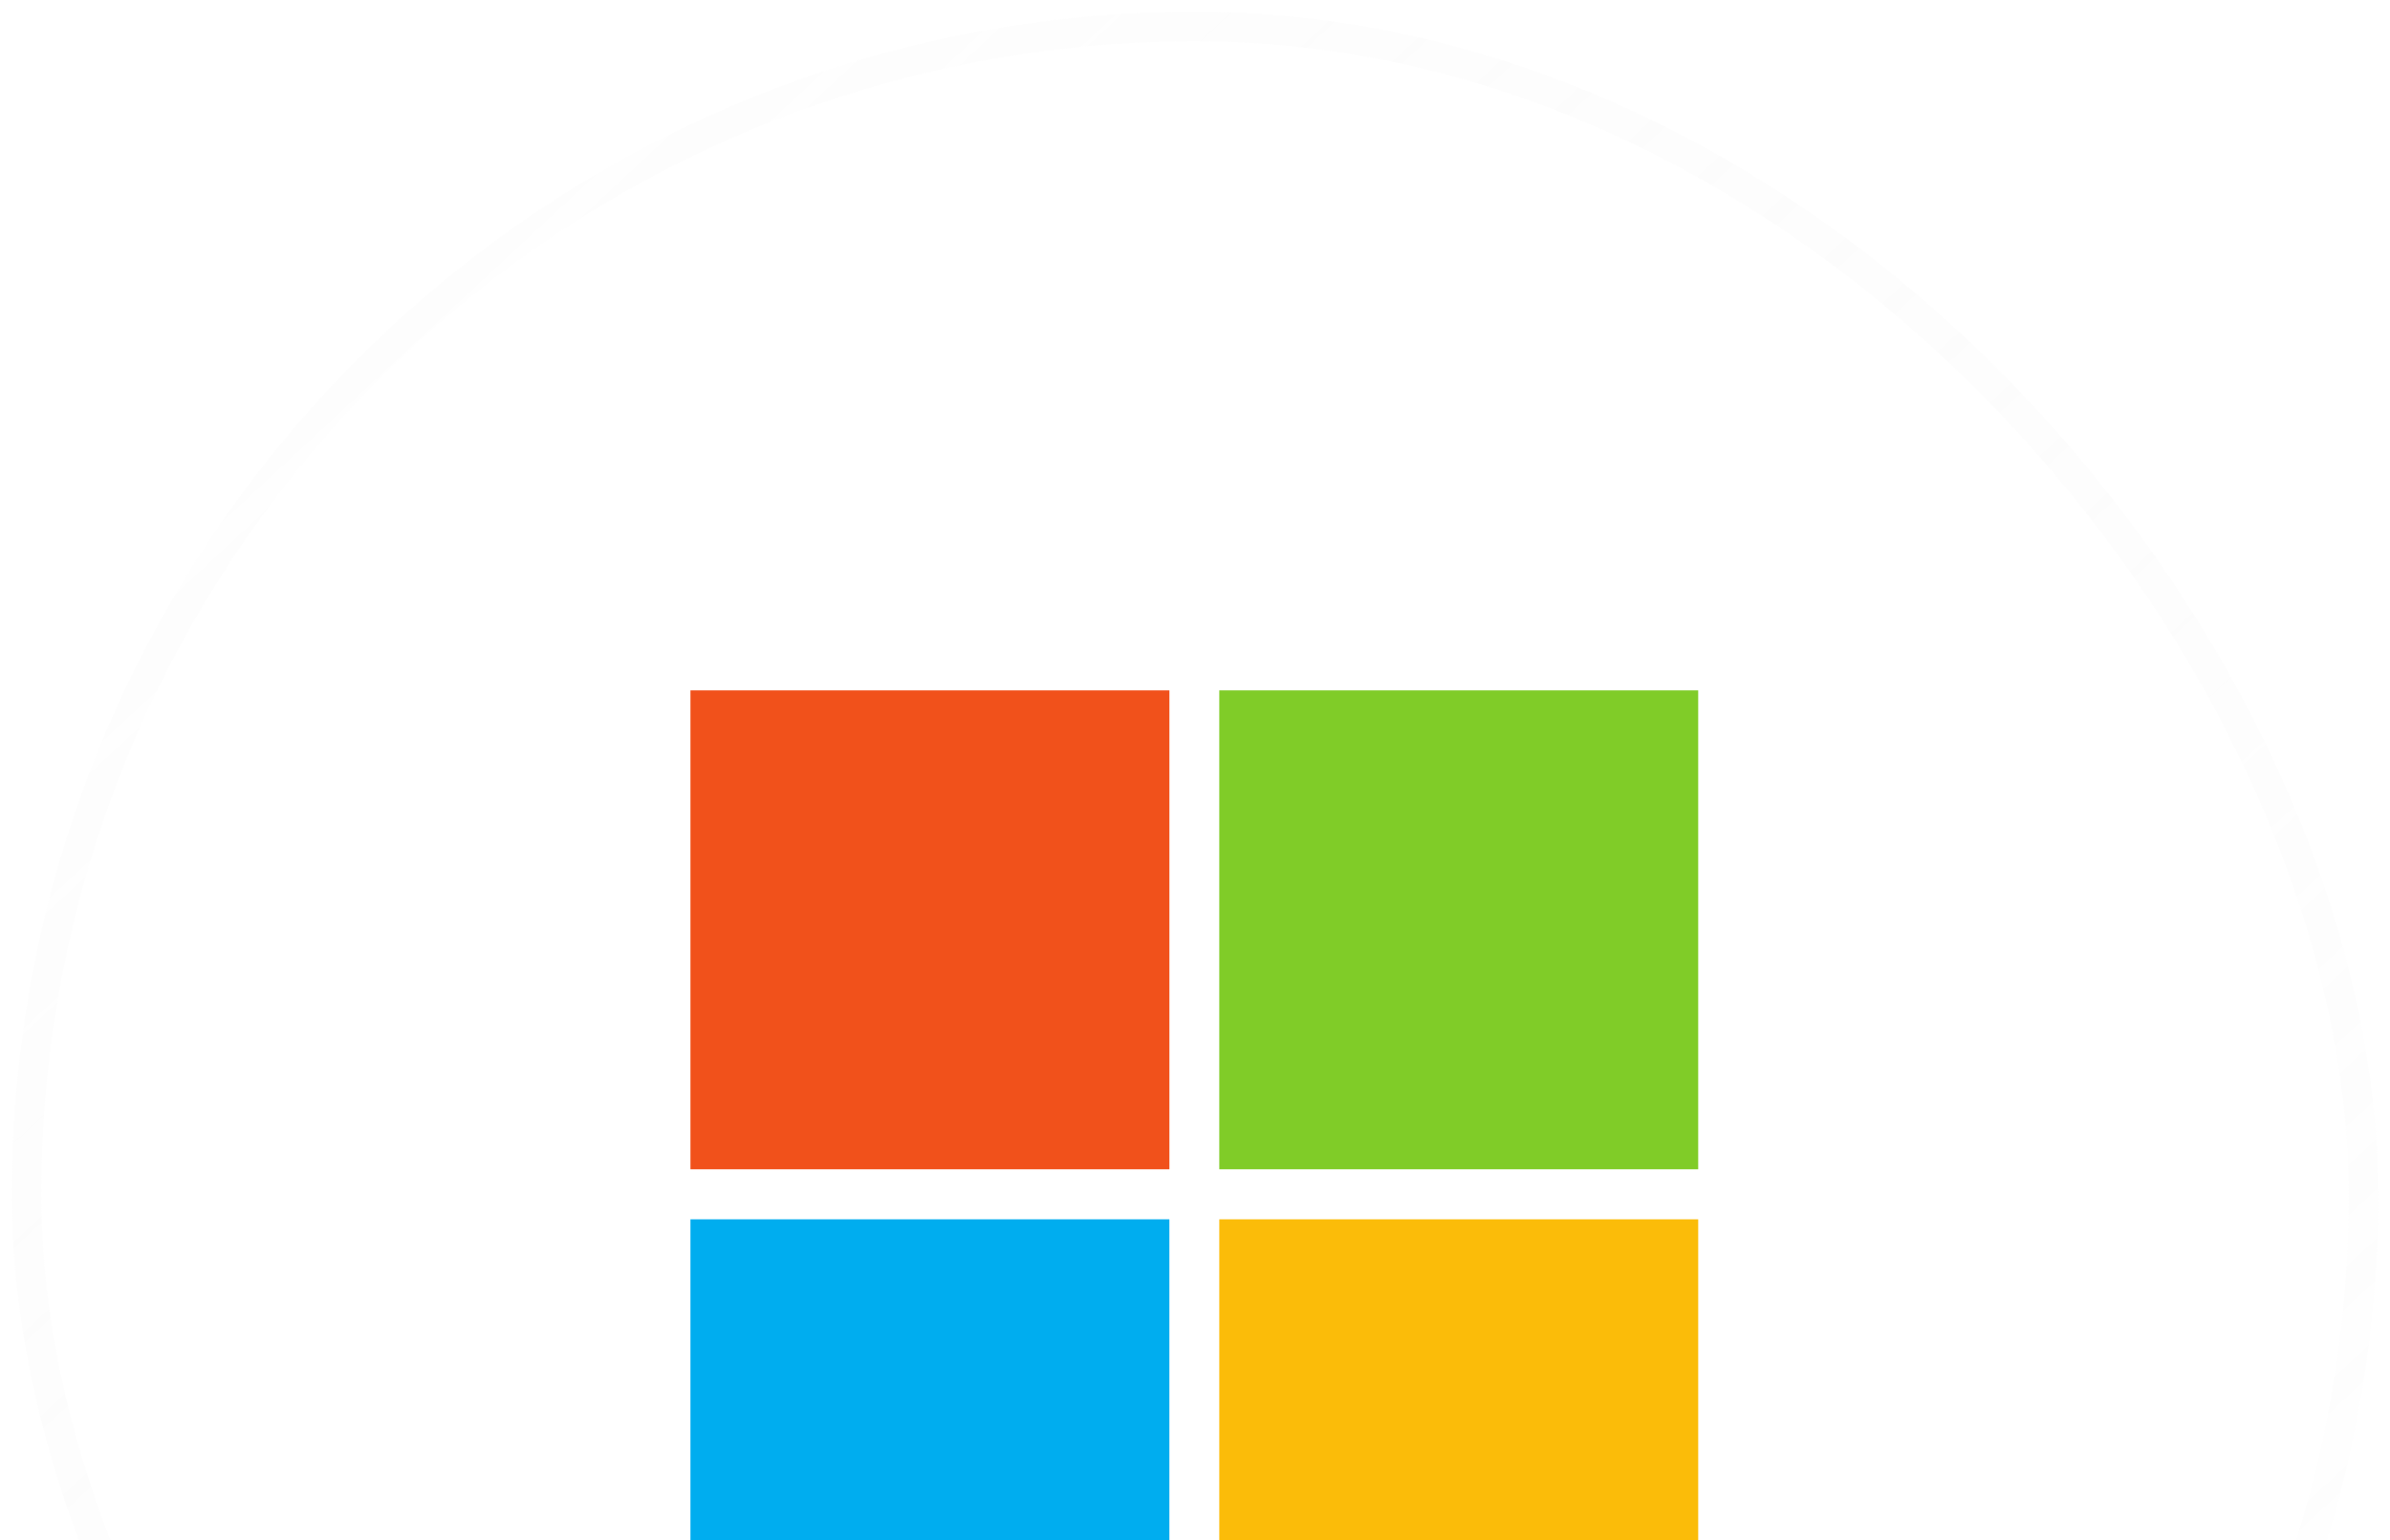
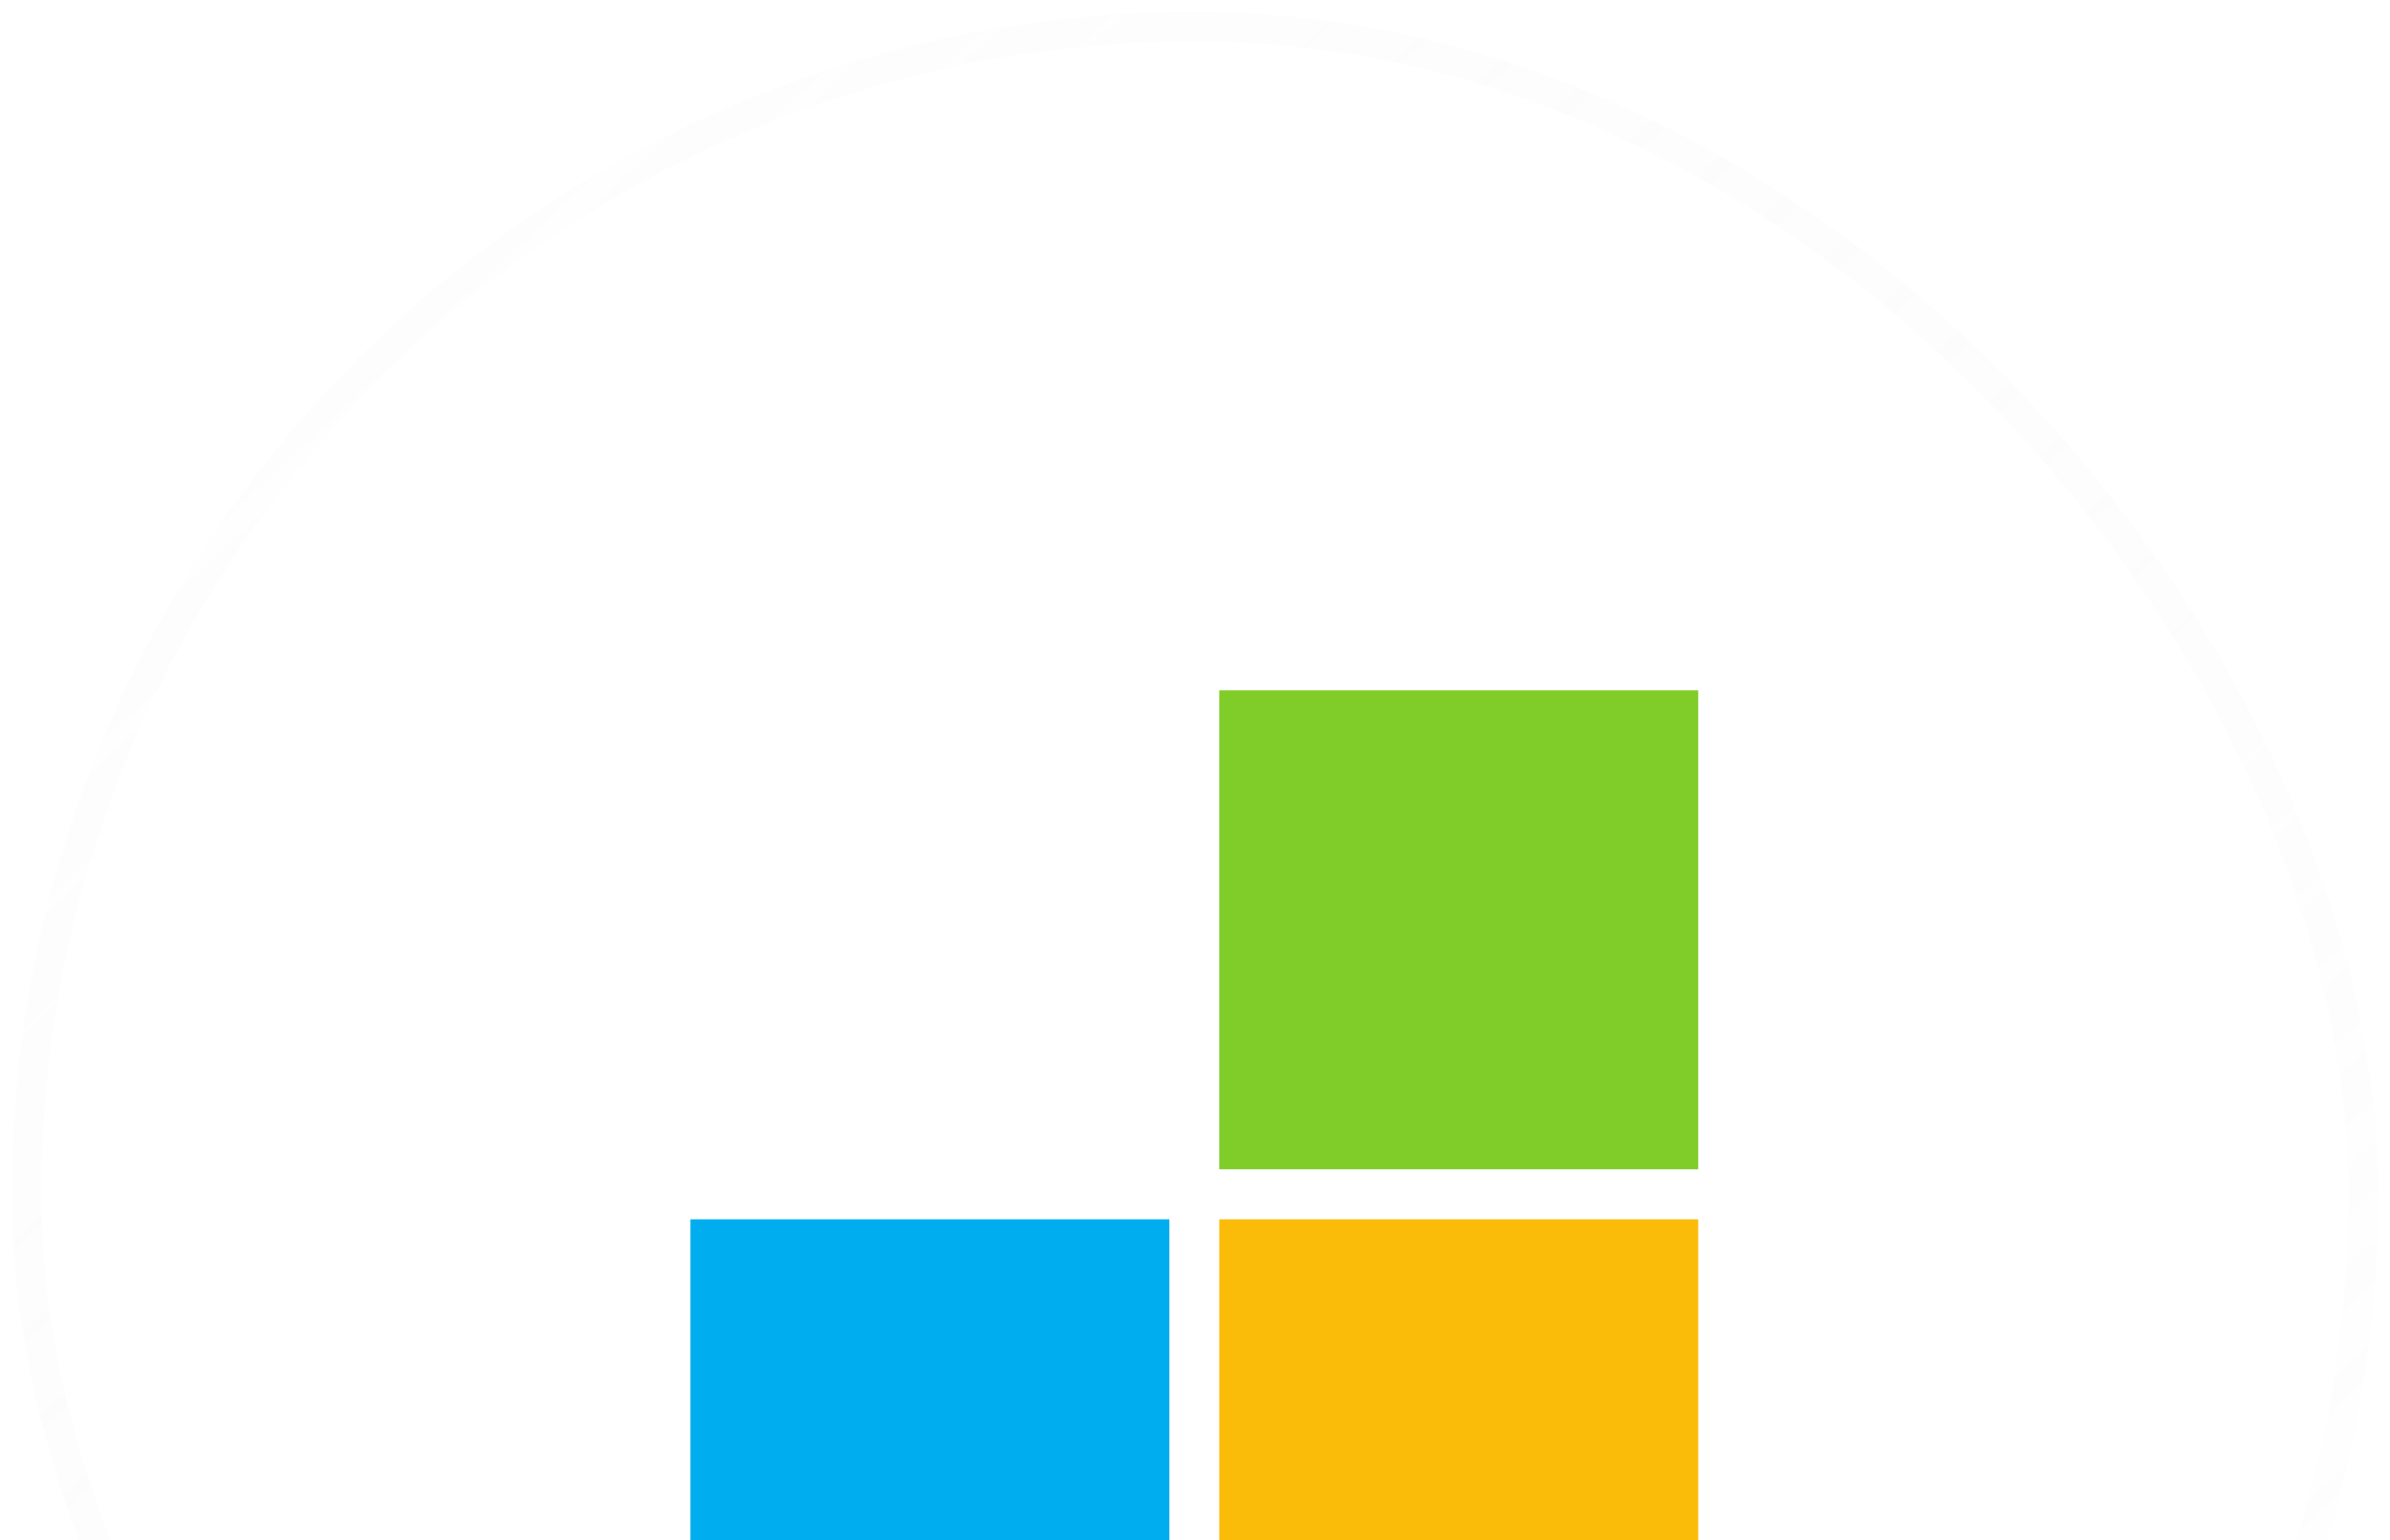
<svg xmlns="http://www.w3.org/2000/svg" width="90" height="58" viewBox="0 0 90 58" fill="none">
  <g clip-path="url(#clip0_4818_11837)">
    <rect x="1" y="1" width="88" height="88" rx="44" fill="white" />
    <g filter="url(#filter0_f_4818_11837)">
      <ellipse cx="44.56" cy="88.423" rx="27.225" ry="15.428" fill="#B7C1CB" />
    </g>
-     <path d="M44.036 44.036H26V26H44.036V44.036Z" fill="#F1511B" />
    <path d="M63.949 44.036H45.914V26H63.949V44.036Z" fill="#80CC28" />
    <path d="M44.035 63.956H26V45.92H44.035V63.956Z" fill="#00ADEF" />
    <path d="M63.949 63.956H45.914V45.92H63.949V63.956Z" fill="#FBBC09" />
  </g>
  <rect x="1" y="1" width="88" height="88" rx="44" stroke="url(#paint0_linear_4818_11837)" stroke-opacity="0.5" stroke-width="1.109" />
  <defs>
    <filter id="filter0_f_4818_11837" x="-11.705" y="43.955" width="112.53" height="88.935" filterUnits="userSpaceOnUse" color-interpolation-filters="sRGB">
      <feFlood flood-opacity="0" result="BackgroundImageFix" />
      <feBlend mode="normal" in="SourceGraphic" in2="BackgroundImageFix" result="shape" />
      <feGaussianBlur stdDeviation="14.52" result="effect1_foregroundBlur_4818_11837" />
    </filter>
    <linearGradient id="paint0_linear_4818_11837" x1="2.833" y1="-0.833" x2="86.25" y2="89" gradientUnits="userSpaceOnUse">
      <stop stop-color="#D8D8D8" stop-opacity="0.05" />
      <stop offset="1" stop-color="white" stop-opacity="0.4" />
    </linearGradient>
    <clipPath id="clip0_4818_11837">
      <rect x="1" y="1" width="88" height="88" rx="44" fill="white" />
    </clipPath>
  </defs>
</svg>